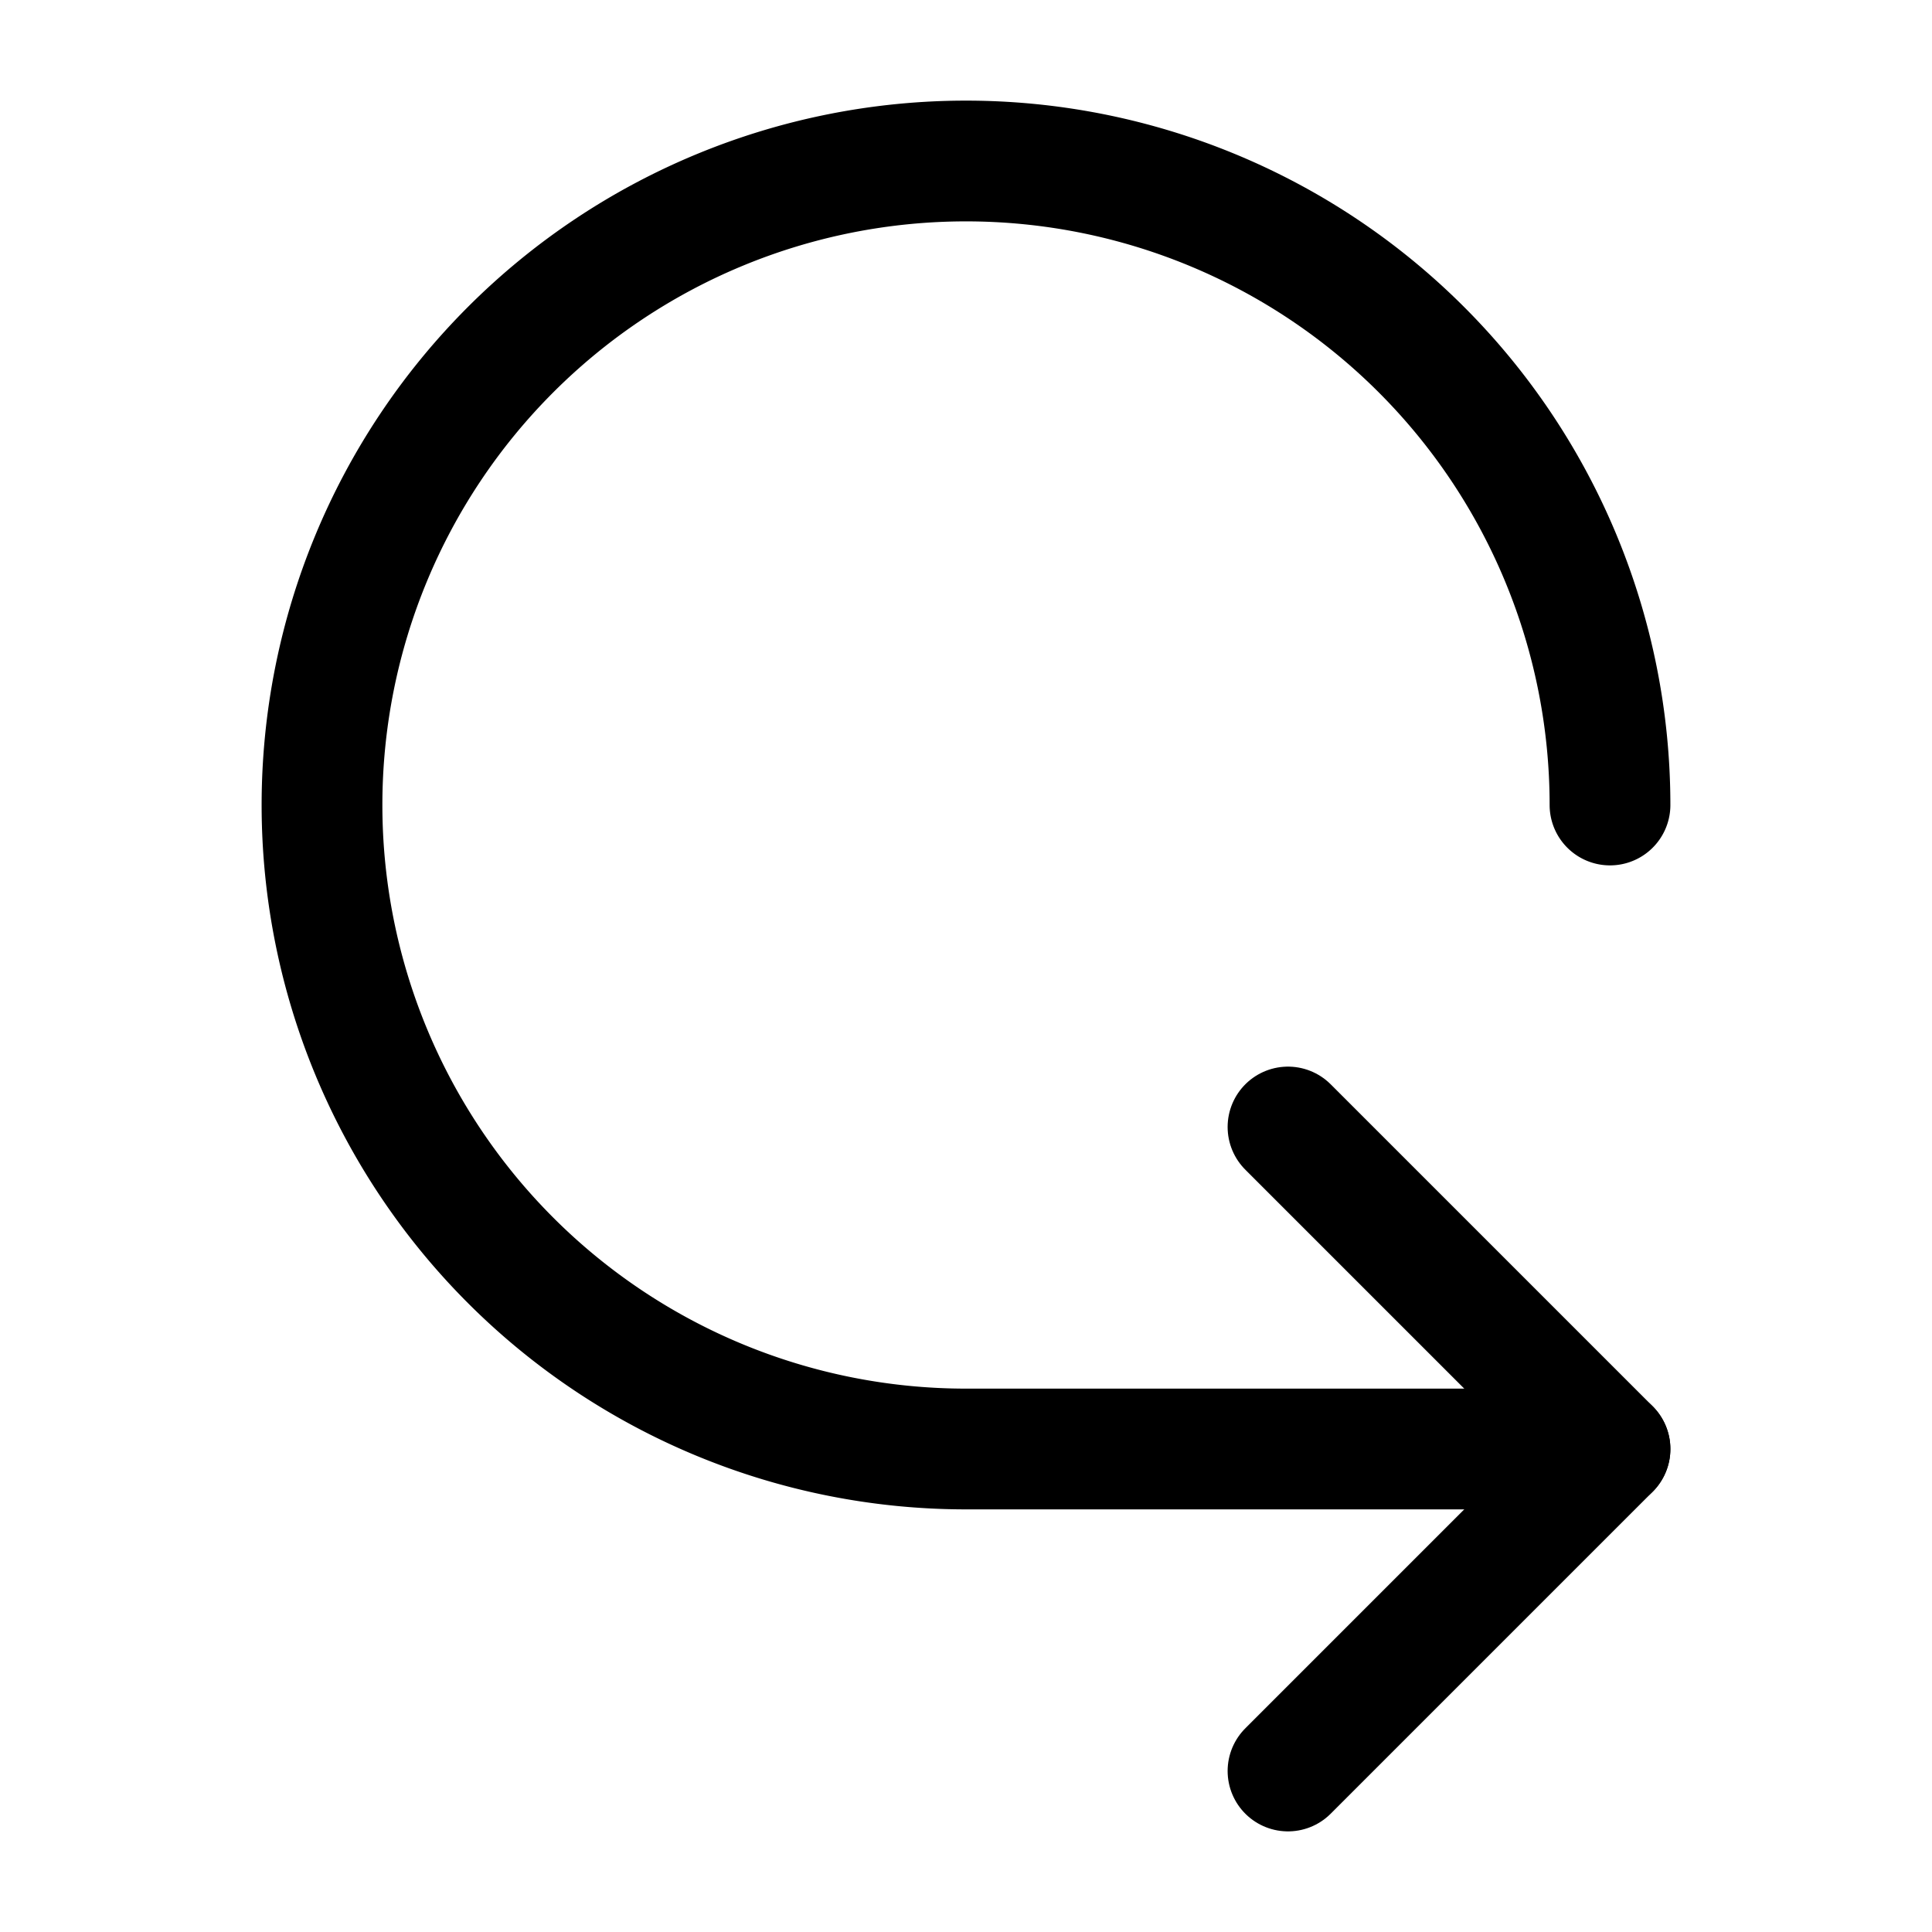
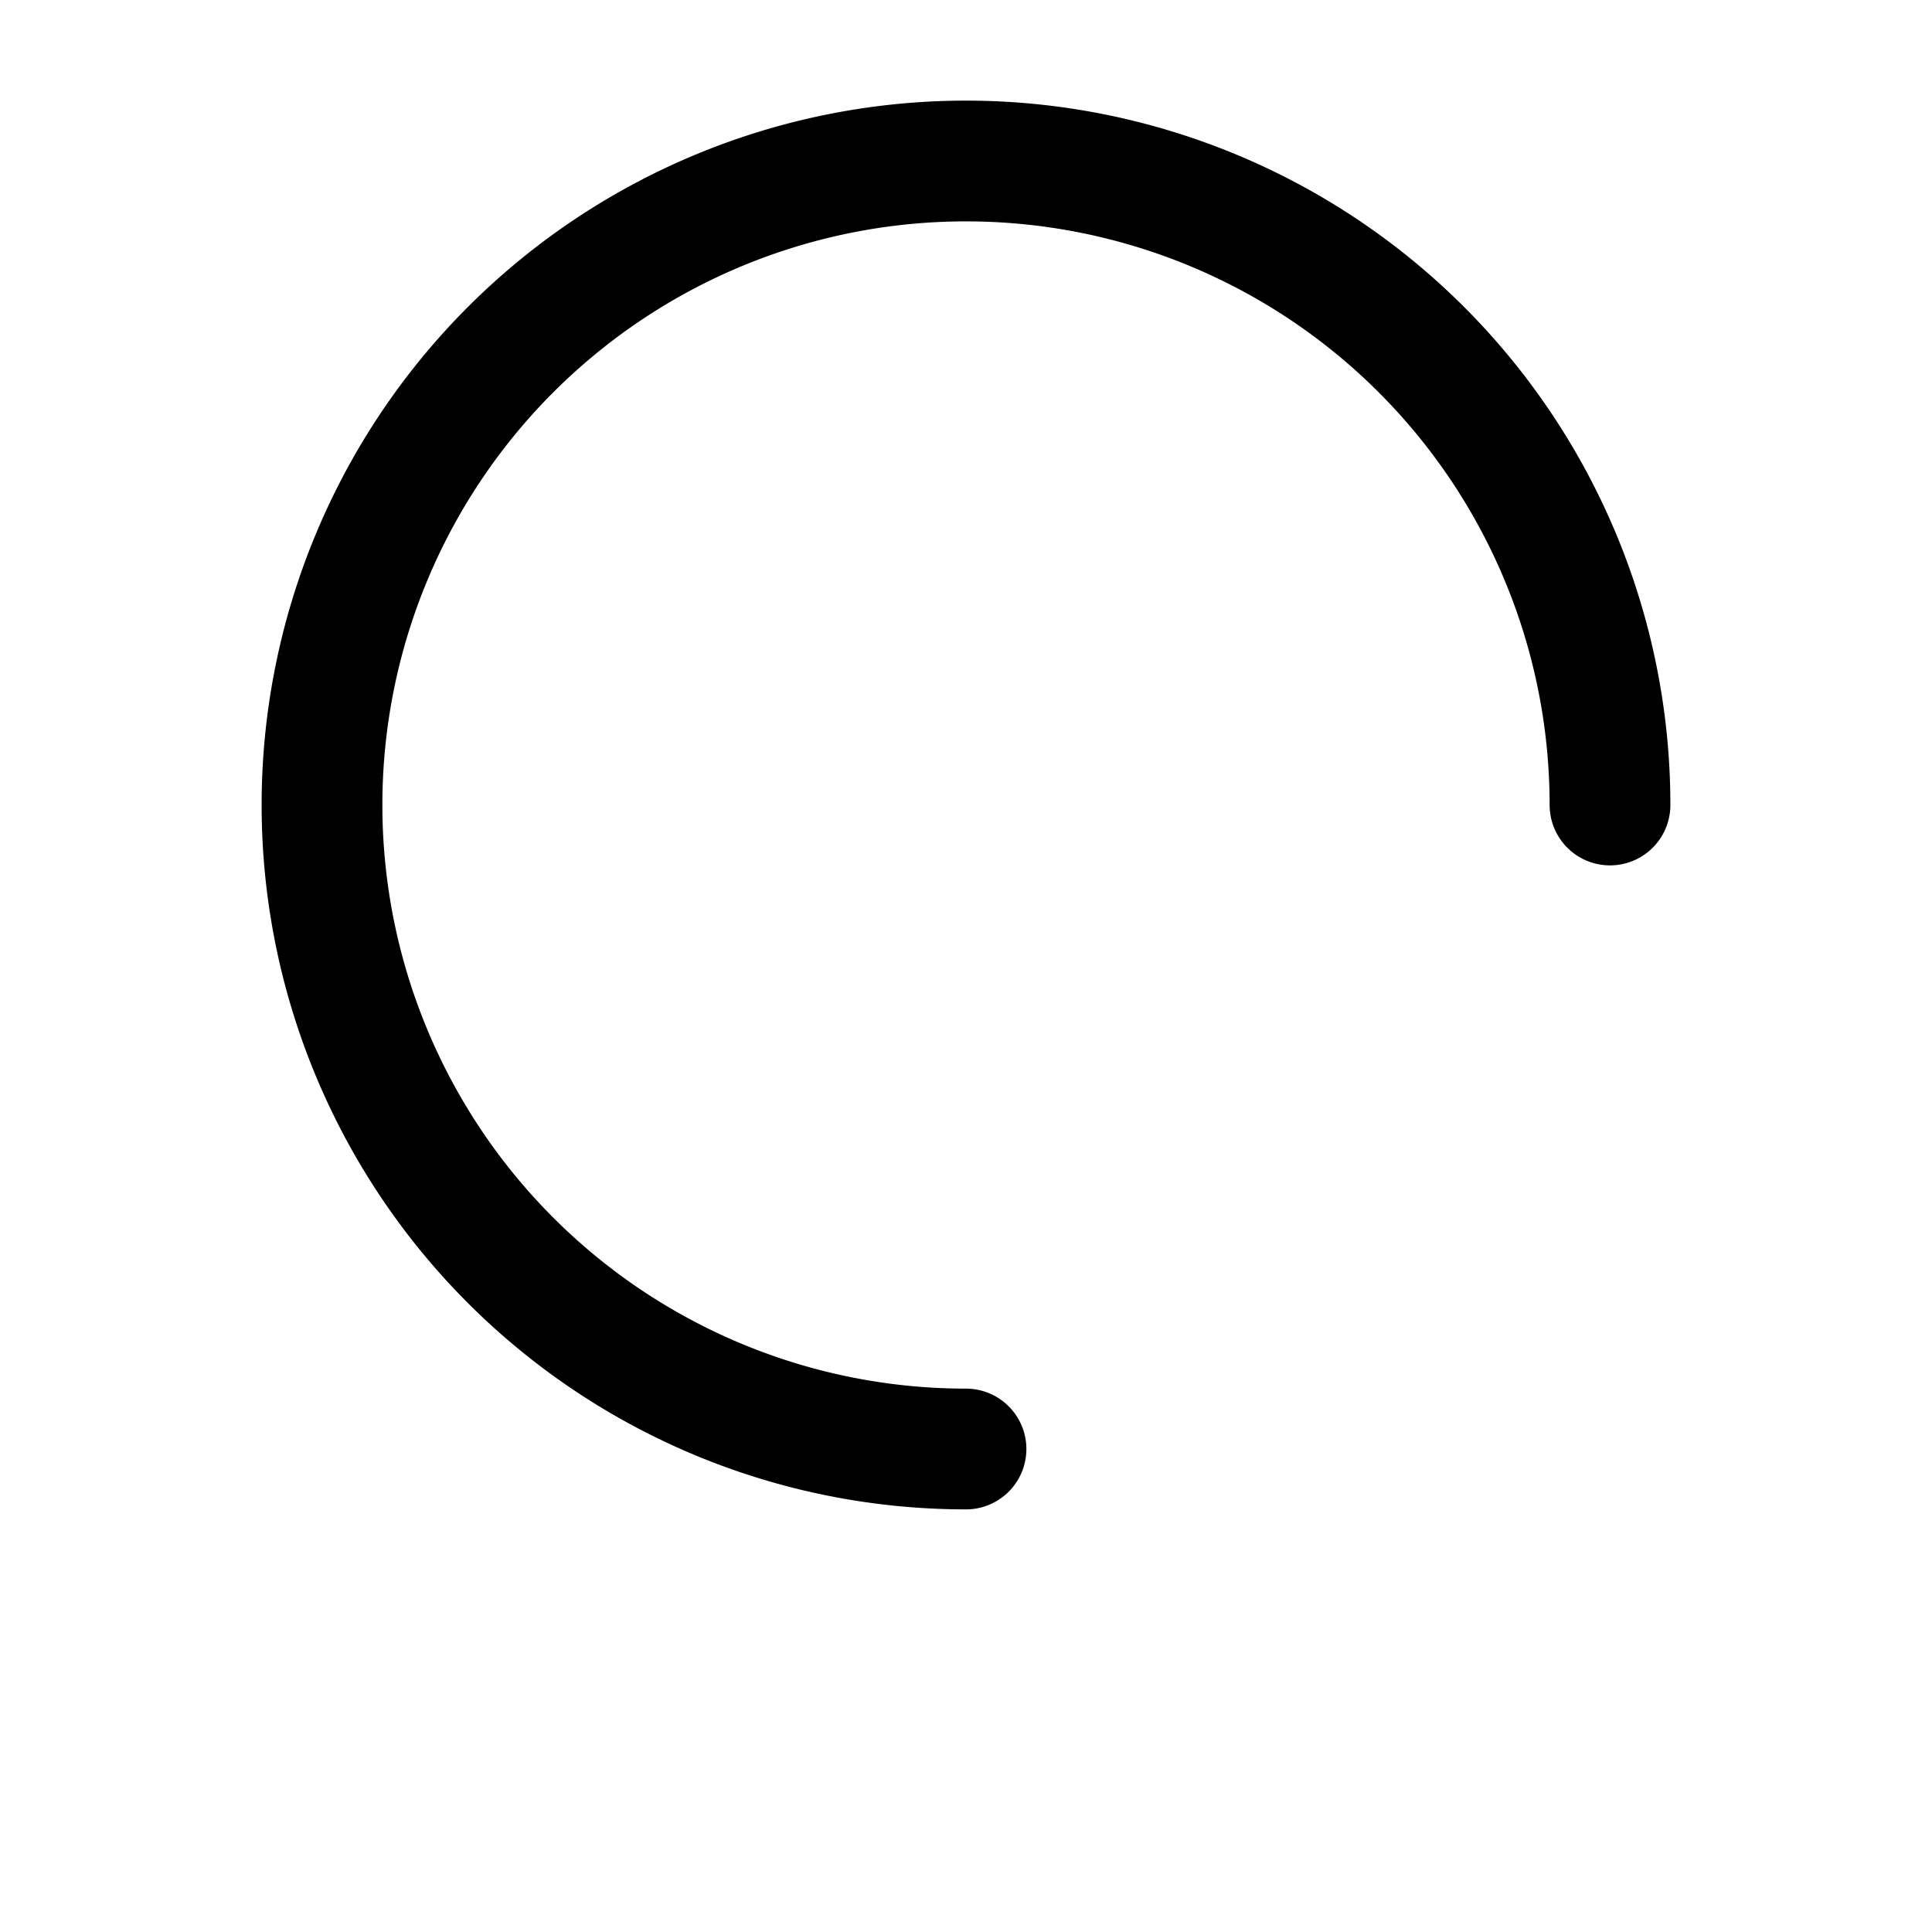
<svg xmlns="http://www.w3.org/2000/svg" width="24" height="24" fill="none" stroke="currentColor" stroke-linecap="round" stroke-linejoin="round" stroke-width="1.5" viewBox="0 0 24 24">
-   <path d="m16 14 4 4-4 4" />
-   <path d="M20 10a8 8 0 1 0-8 8h8" />
+   <path d="M20 10a8 8 0 1 0-8 8" />
</svg>